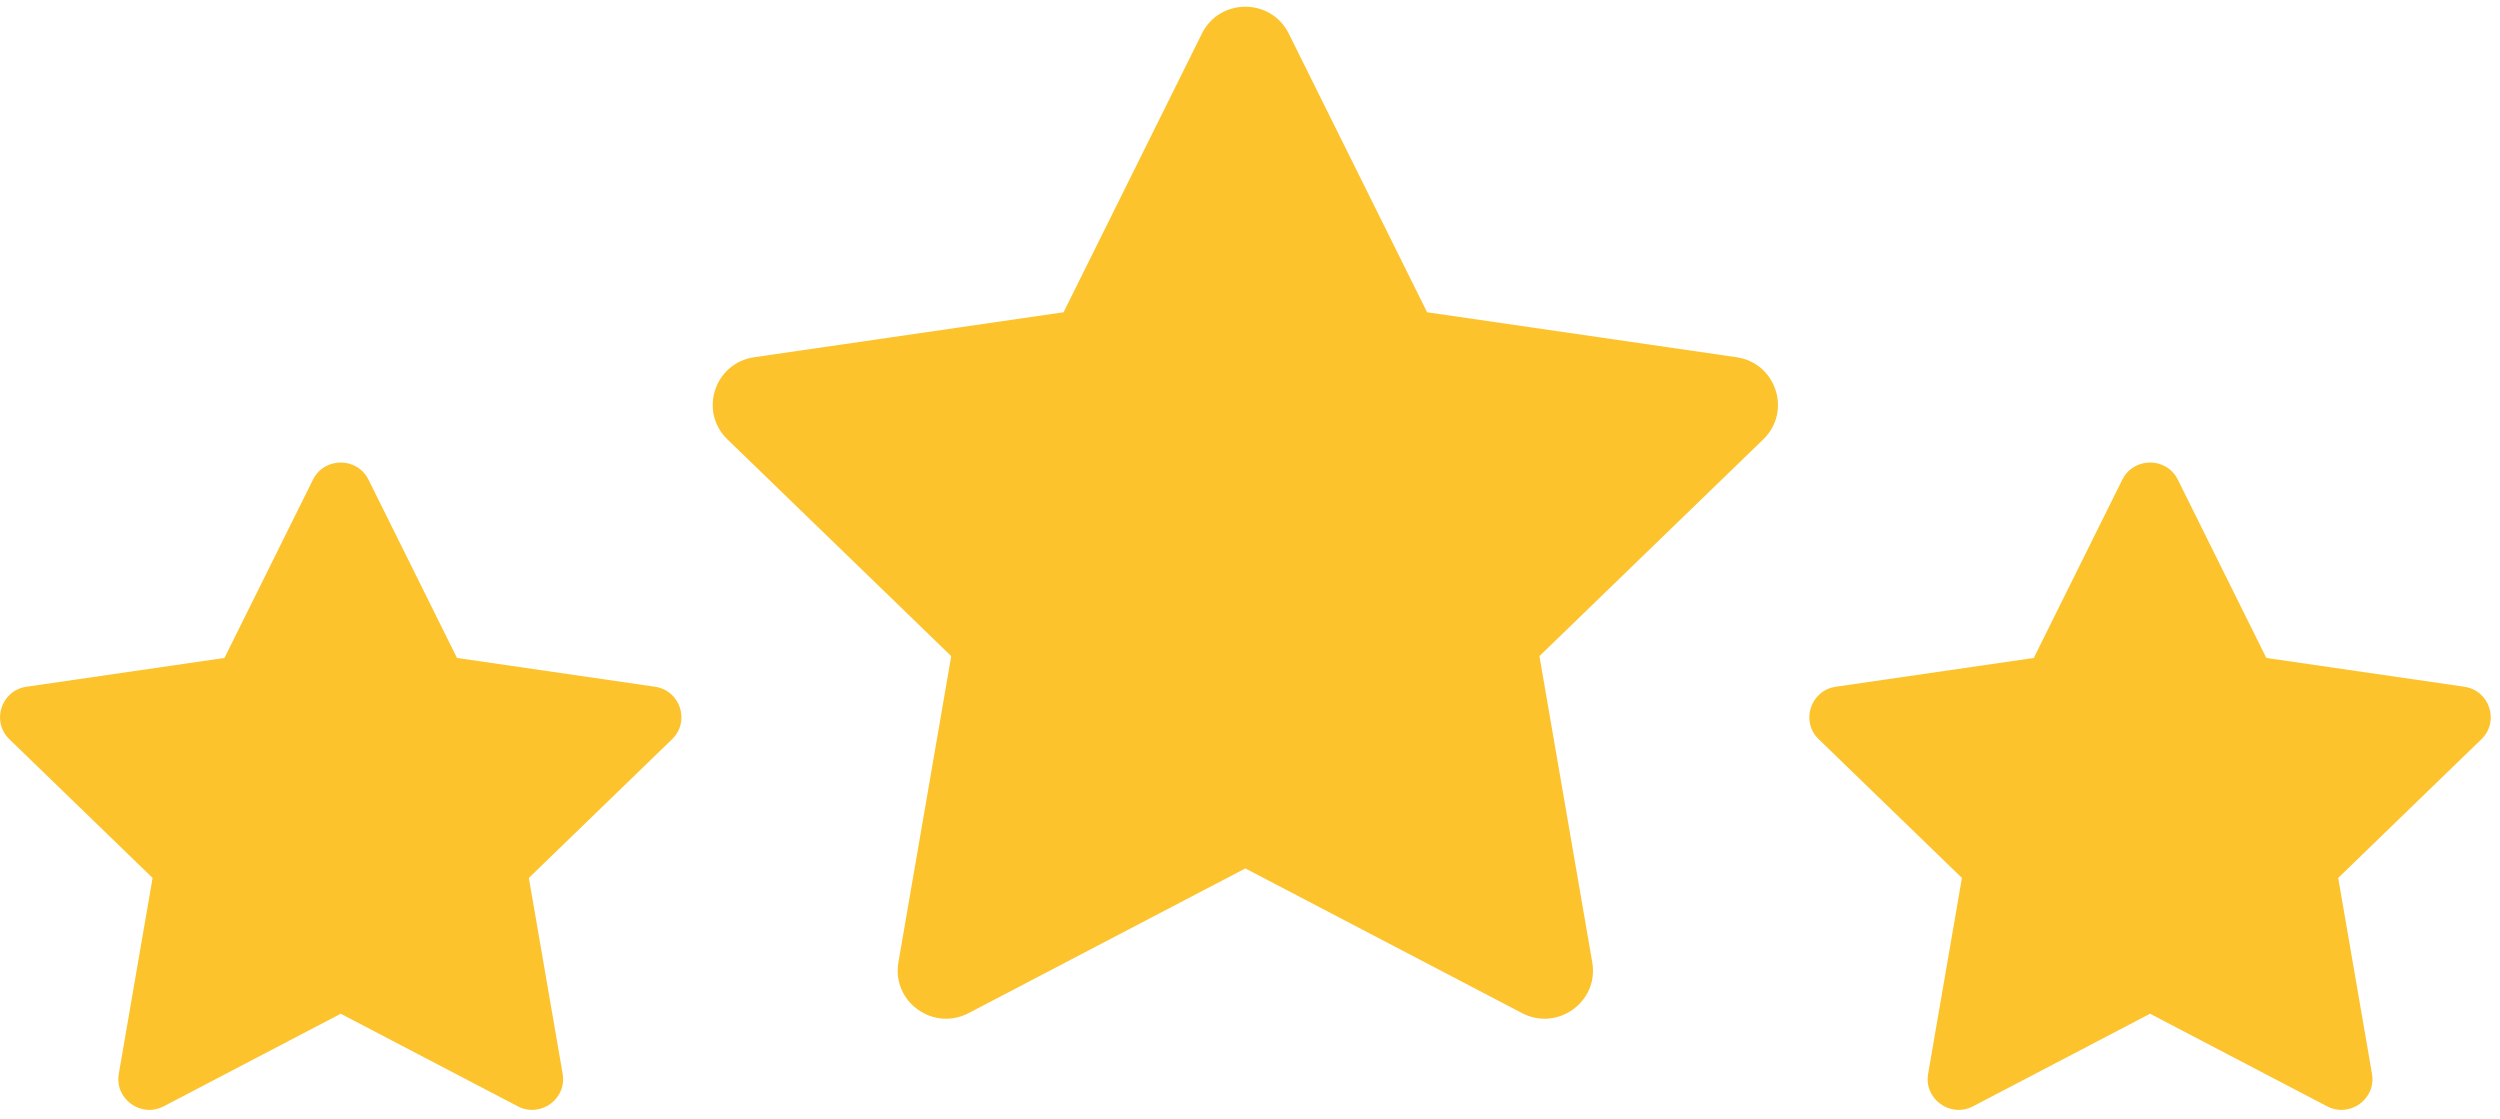
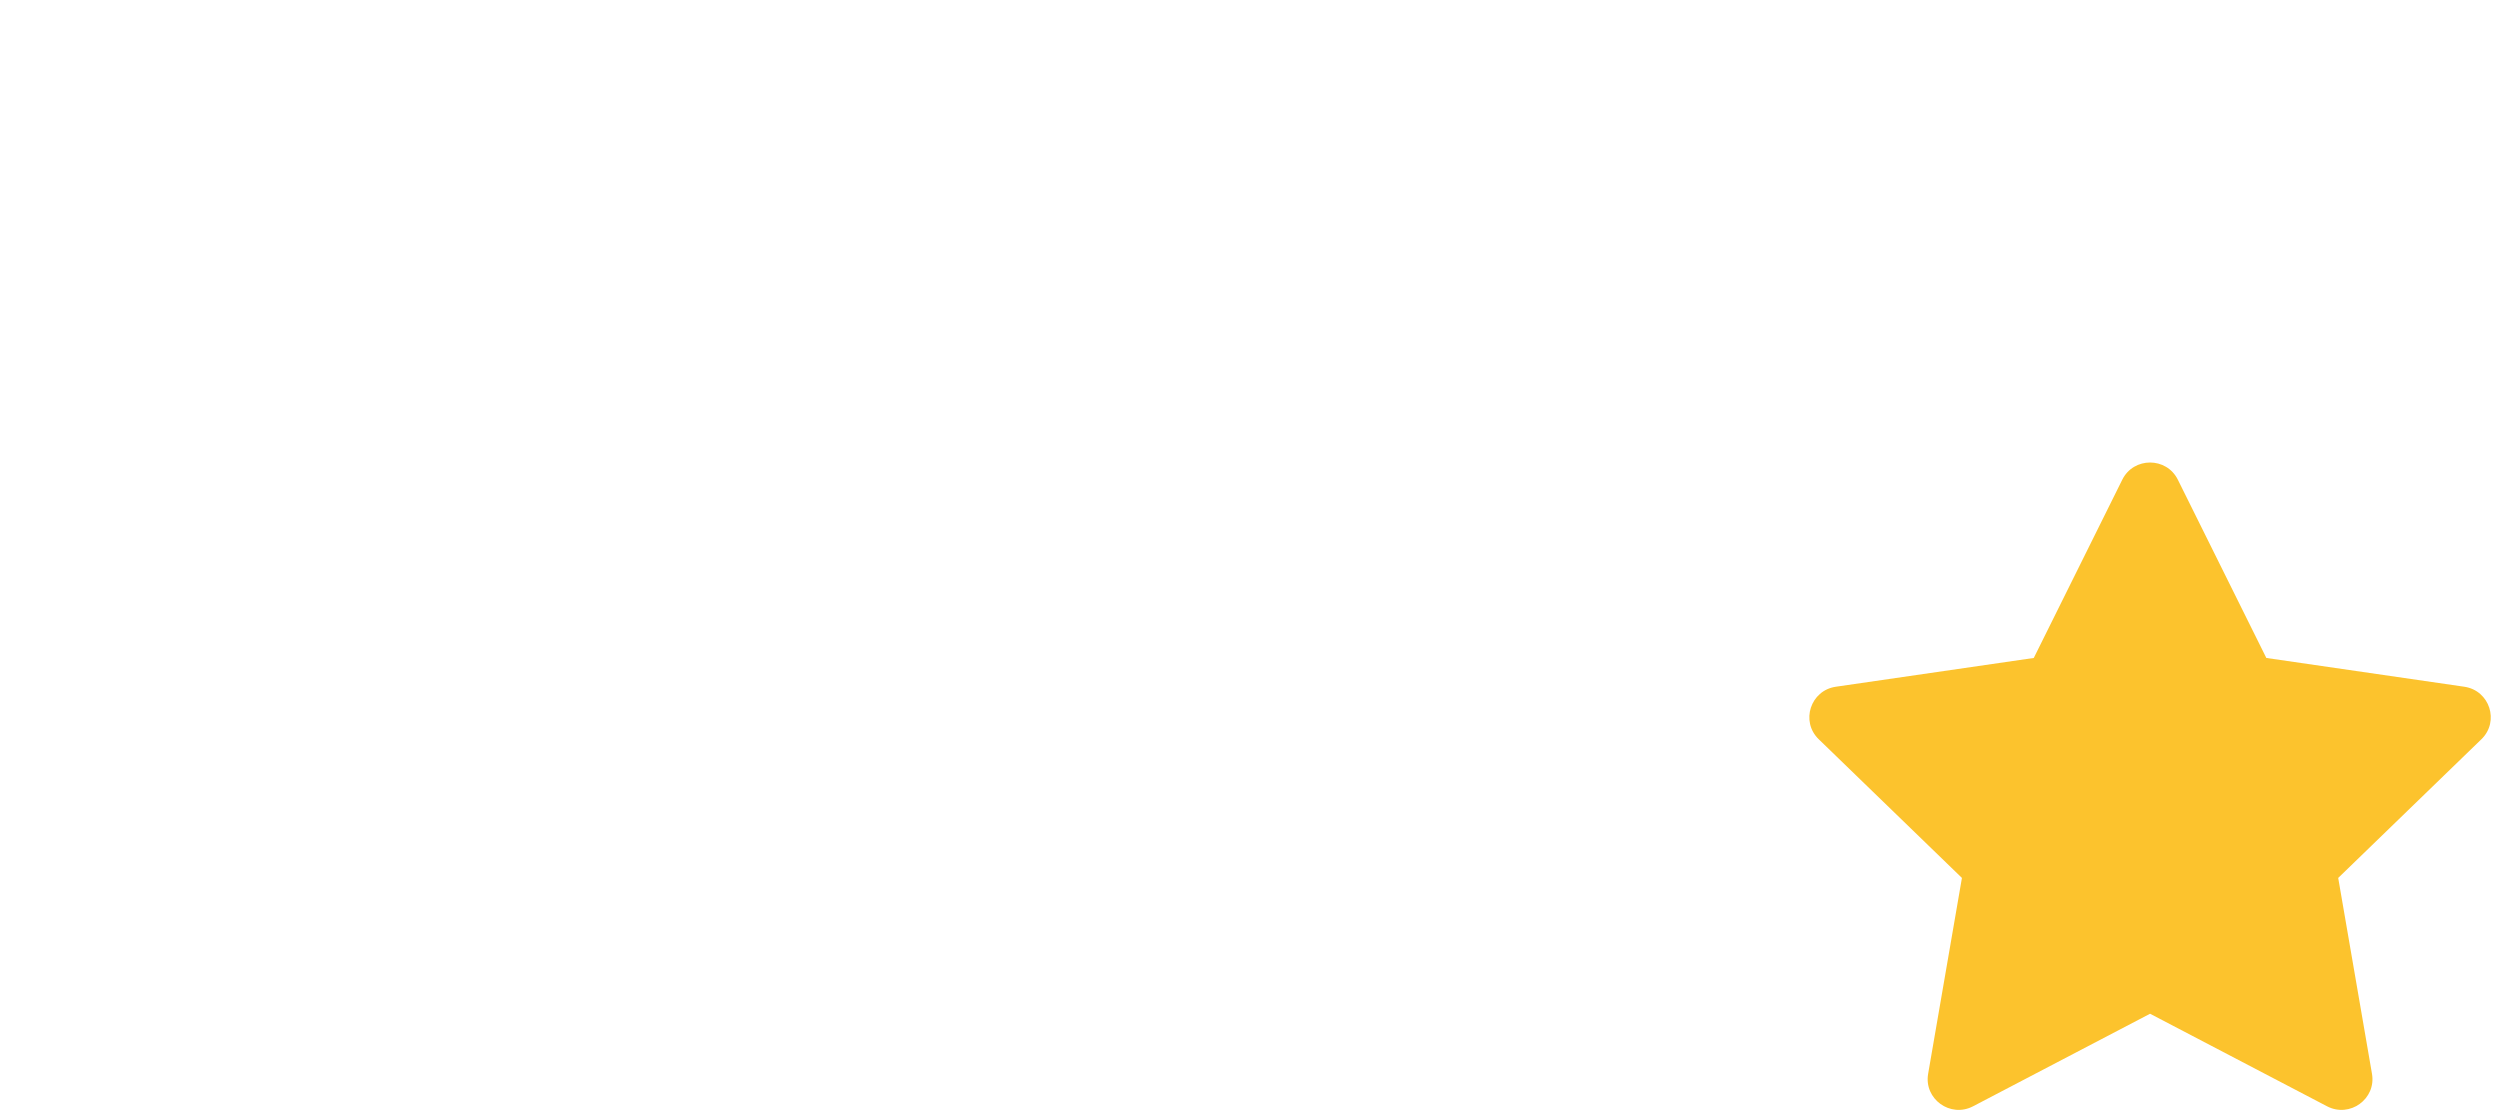
<svg xmlns="http://www.w3.org/2000/svg" width="210" height="94" viewBox="0 0 210 94" fill="none">
-   <path d="M89.34 26.23L100.961 2.82C102.453 -0.185 106.763 -0.185 108.255 2.82L119.877 26.23L145.866 30.007C149.201 30.491 150.53 34.567 148.116 36.905L129.313 55.114L133.75 80.838C134.32 84.142 130.833 86.661 127.849 85.1L104.608 72.948L81.367 85.1C78.384 86.661 74.896 84.142 75.466 80.838L79.903 55.114L61.101 36.905C58.687 34.567 60.016 30.491 63.35 30.007L89.34 26.23Z" fill="#FCC32D" />
  <path d="M170.838 55.268L178.272 40.293C179.227 38.371 181.984 38.371 182.938 40.293L190.372 55.268L206.998 57.685C209.131 57.995 209.981 60.602 208.437 62.097L196.409 73.746L199.247 90.201C199.612 92.315 197.381 93.926 195.472 92.928L180.605 85.154L165.738 92.928C163.829 93.926 161.598 92.315 161.963 90.201L164.802 73.746L152.774 62.097C151.229 60.602 152.079 57.995 154.213 57.685L170.838 55.268Z" fill="#FCC32D" />
-   <path d="M18.854 55.268L26.288 40.293C27.242 38.371 30 38.371 30.954 40.293L38.388 55.268L55.014 57.685C57.147 57.995 57.997 60.602 56.453 62.097L44.424 73.746L47.263 90.201C47.628 92.315 45.397 93.926 43.488 92.928L28.621 85.154L13.754 92.928C11.845 93.926 9.614 92.315 9.979 90.201L12.817 73.746L0.789 62.097C-0.755 60.602 0.095 57.995 2.228 57.685L18.854 55.268Z" fill="#FCC32D" />
</svg>